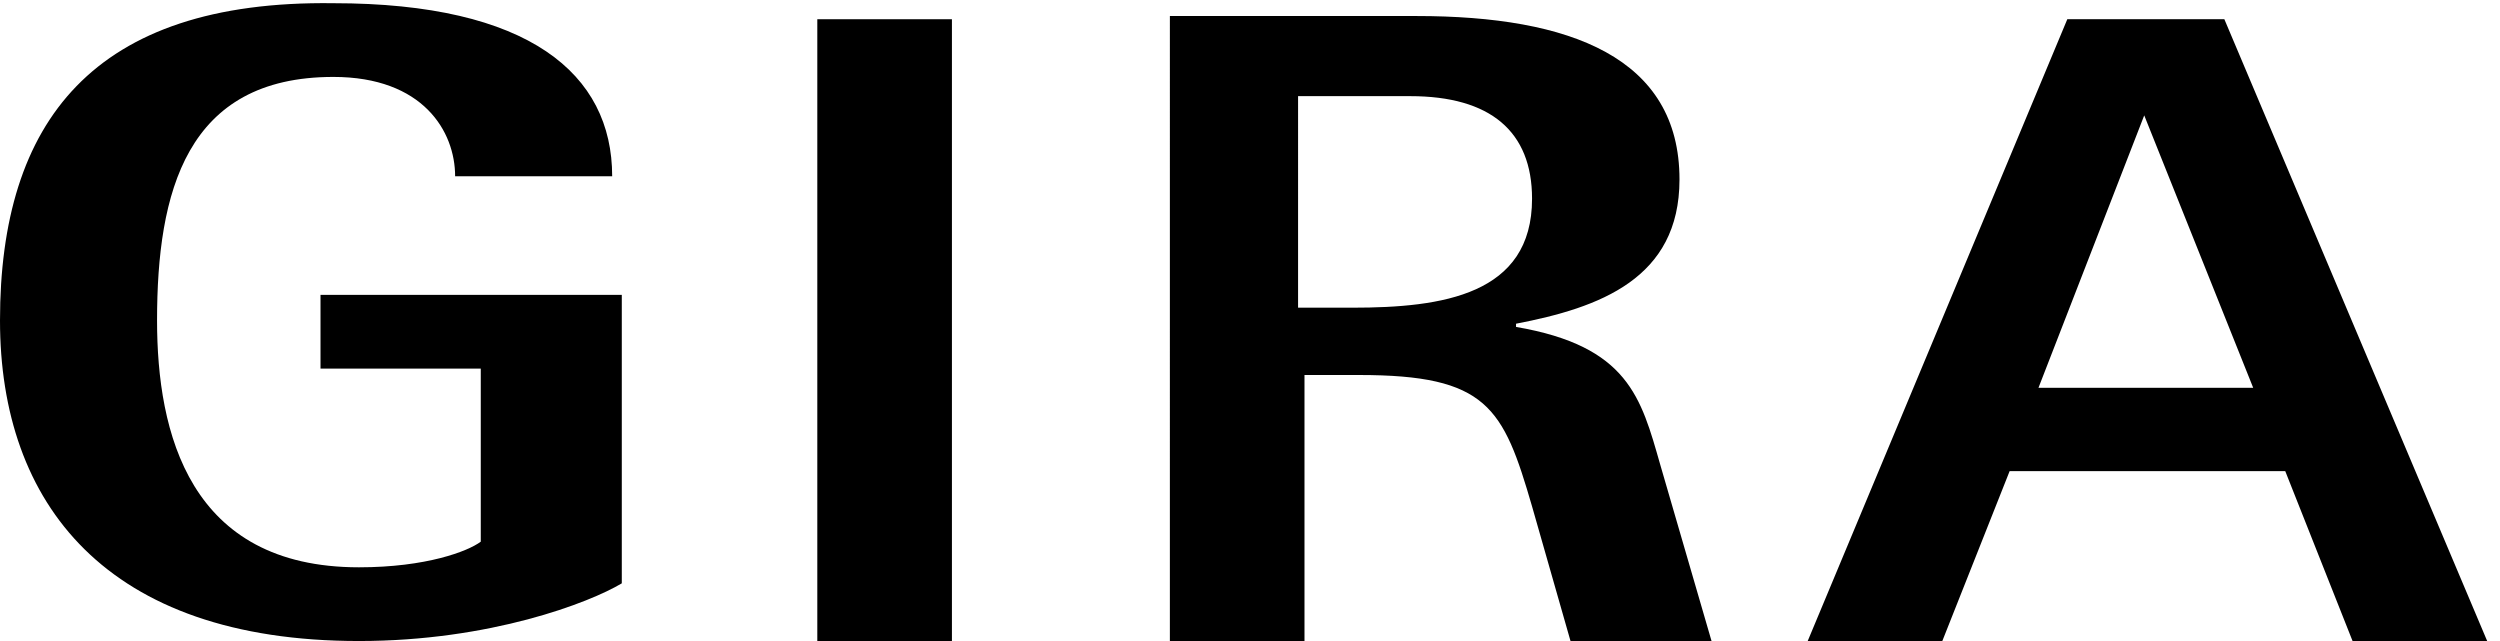
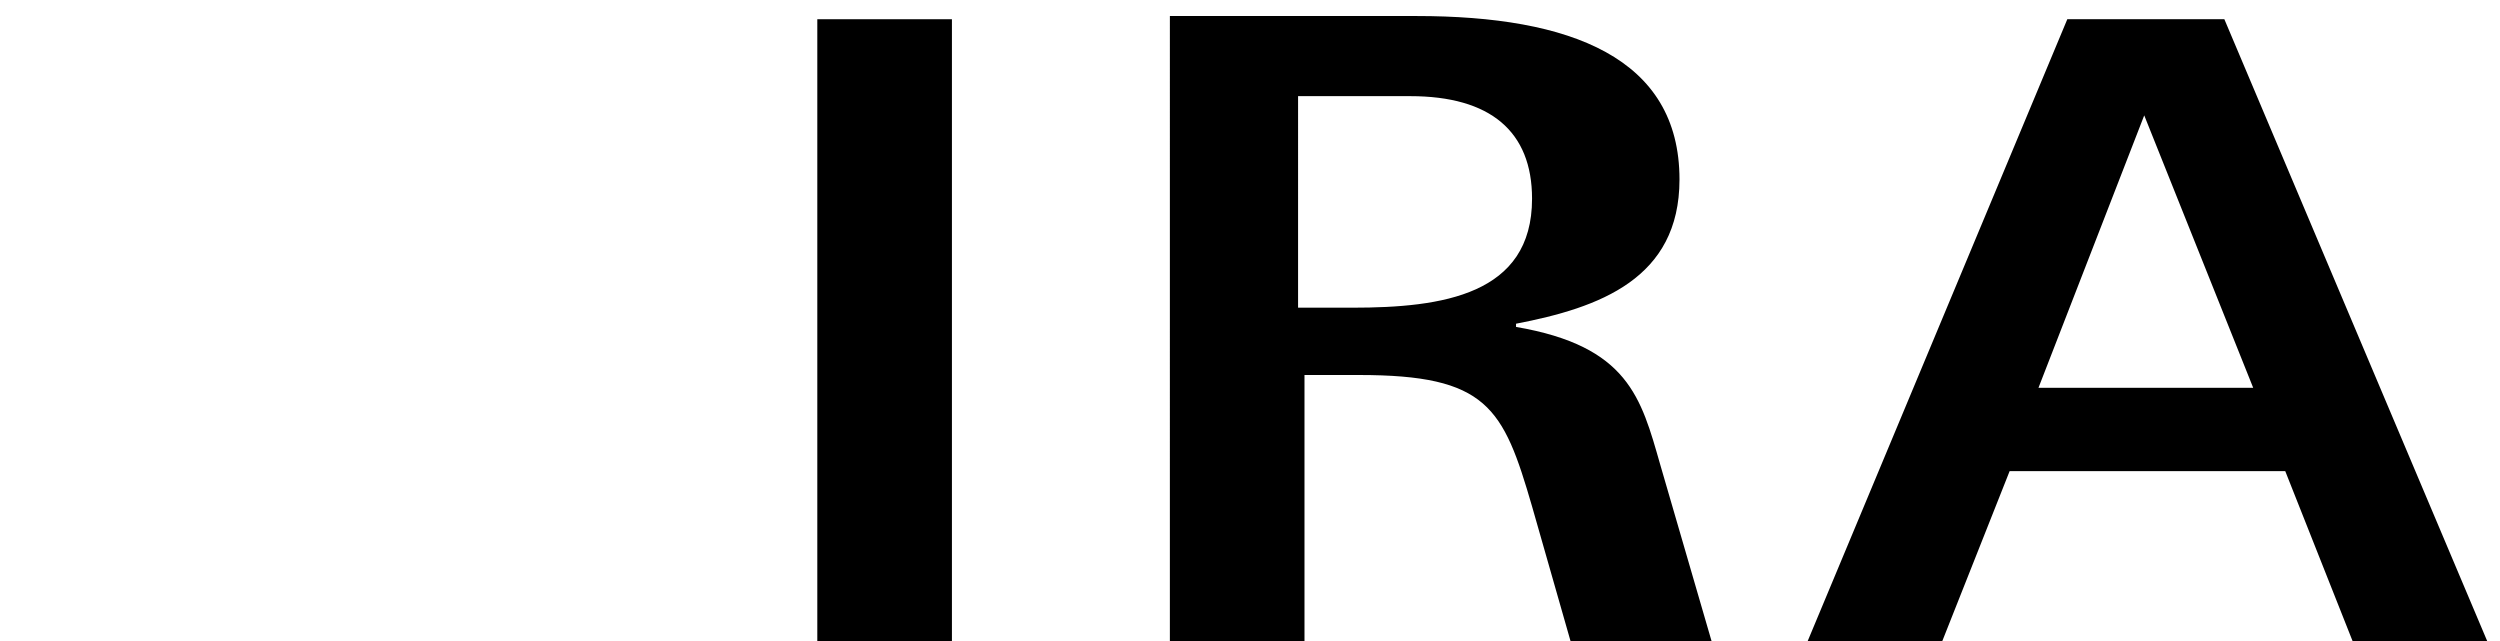
<svg xmlns="http://www.w3.org/2000/svg" version="1.1" id="Ebene_1" x="0px" y="0px" width="78px" height="20px" viewBox="0 0 78 20" style="enable-background:new 0 0 78 20;" xml:space="preserve">
  <style type="text/css">
	.st0{fill-rule:evenodd;clip-rule:evenodd;}
</style>
  <g id="_x30_1-::-Finale">
    <g id="Startseite-neu-1-_x2013_-Desktop-Full" transform="translate(-50, -25)">
      <g id="Group" transform="translate(50, 25)">
        <polygon id="Fill-1" class="st0" points="25.5,20 29.7,20 29.7,0.6 25.5,0.6    " />
-         <path id="Fill-3" class="st0" d="M19.4,9.2H10v2.3H15v5.4c-0.4,0.3-1.7,0.8-3.8,0.8c-5.3,0-6.3-4.2-6.3-7.7c0-4,0.9-7.6,5.5-7.6     c2.8,0,3.8,1.7,3.8,3.1h4.9c0-3.2-2.6-5.4-8.7-5.4C2.9,0,0,3.8,0,10c0,5.7,3.3,10,11.2,10c4.1,0,7.2-1.2,8.2-1.8V9.2" />
        <path id="Fill-4" class="st0" d="M36.4,20h4.3v-8.3h1.7c4,0,4.5,1,5.4,4.1l1.2,4.2h4.4l-1.6-5.5c-0.6-2.1-1-3.7-4.5-4.3v-0.1     c2.6-0.5,5.1-1.4,5.1-4.5c0-3.8-3.4-5.1-8.2-5.1h-7.7V20z M40.6,3H44c2.5,0,3.8,1.1,3.8,3.2c0,3-2.8,3.4-5.6,3.4h-1.7V3z" />
        <path id="Fill-5" class="st0" d="M56.4,20h4.2l2.1-5.3h8.6l2.1,5.3h4.2L69.4,0.6h-4.9L56.4,20z M66.9,3.6L66.9,3.6l3.4,8.5h-6.7     L66.9,3.6z" />
      </g>
    </g>
  </g>
</svg>